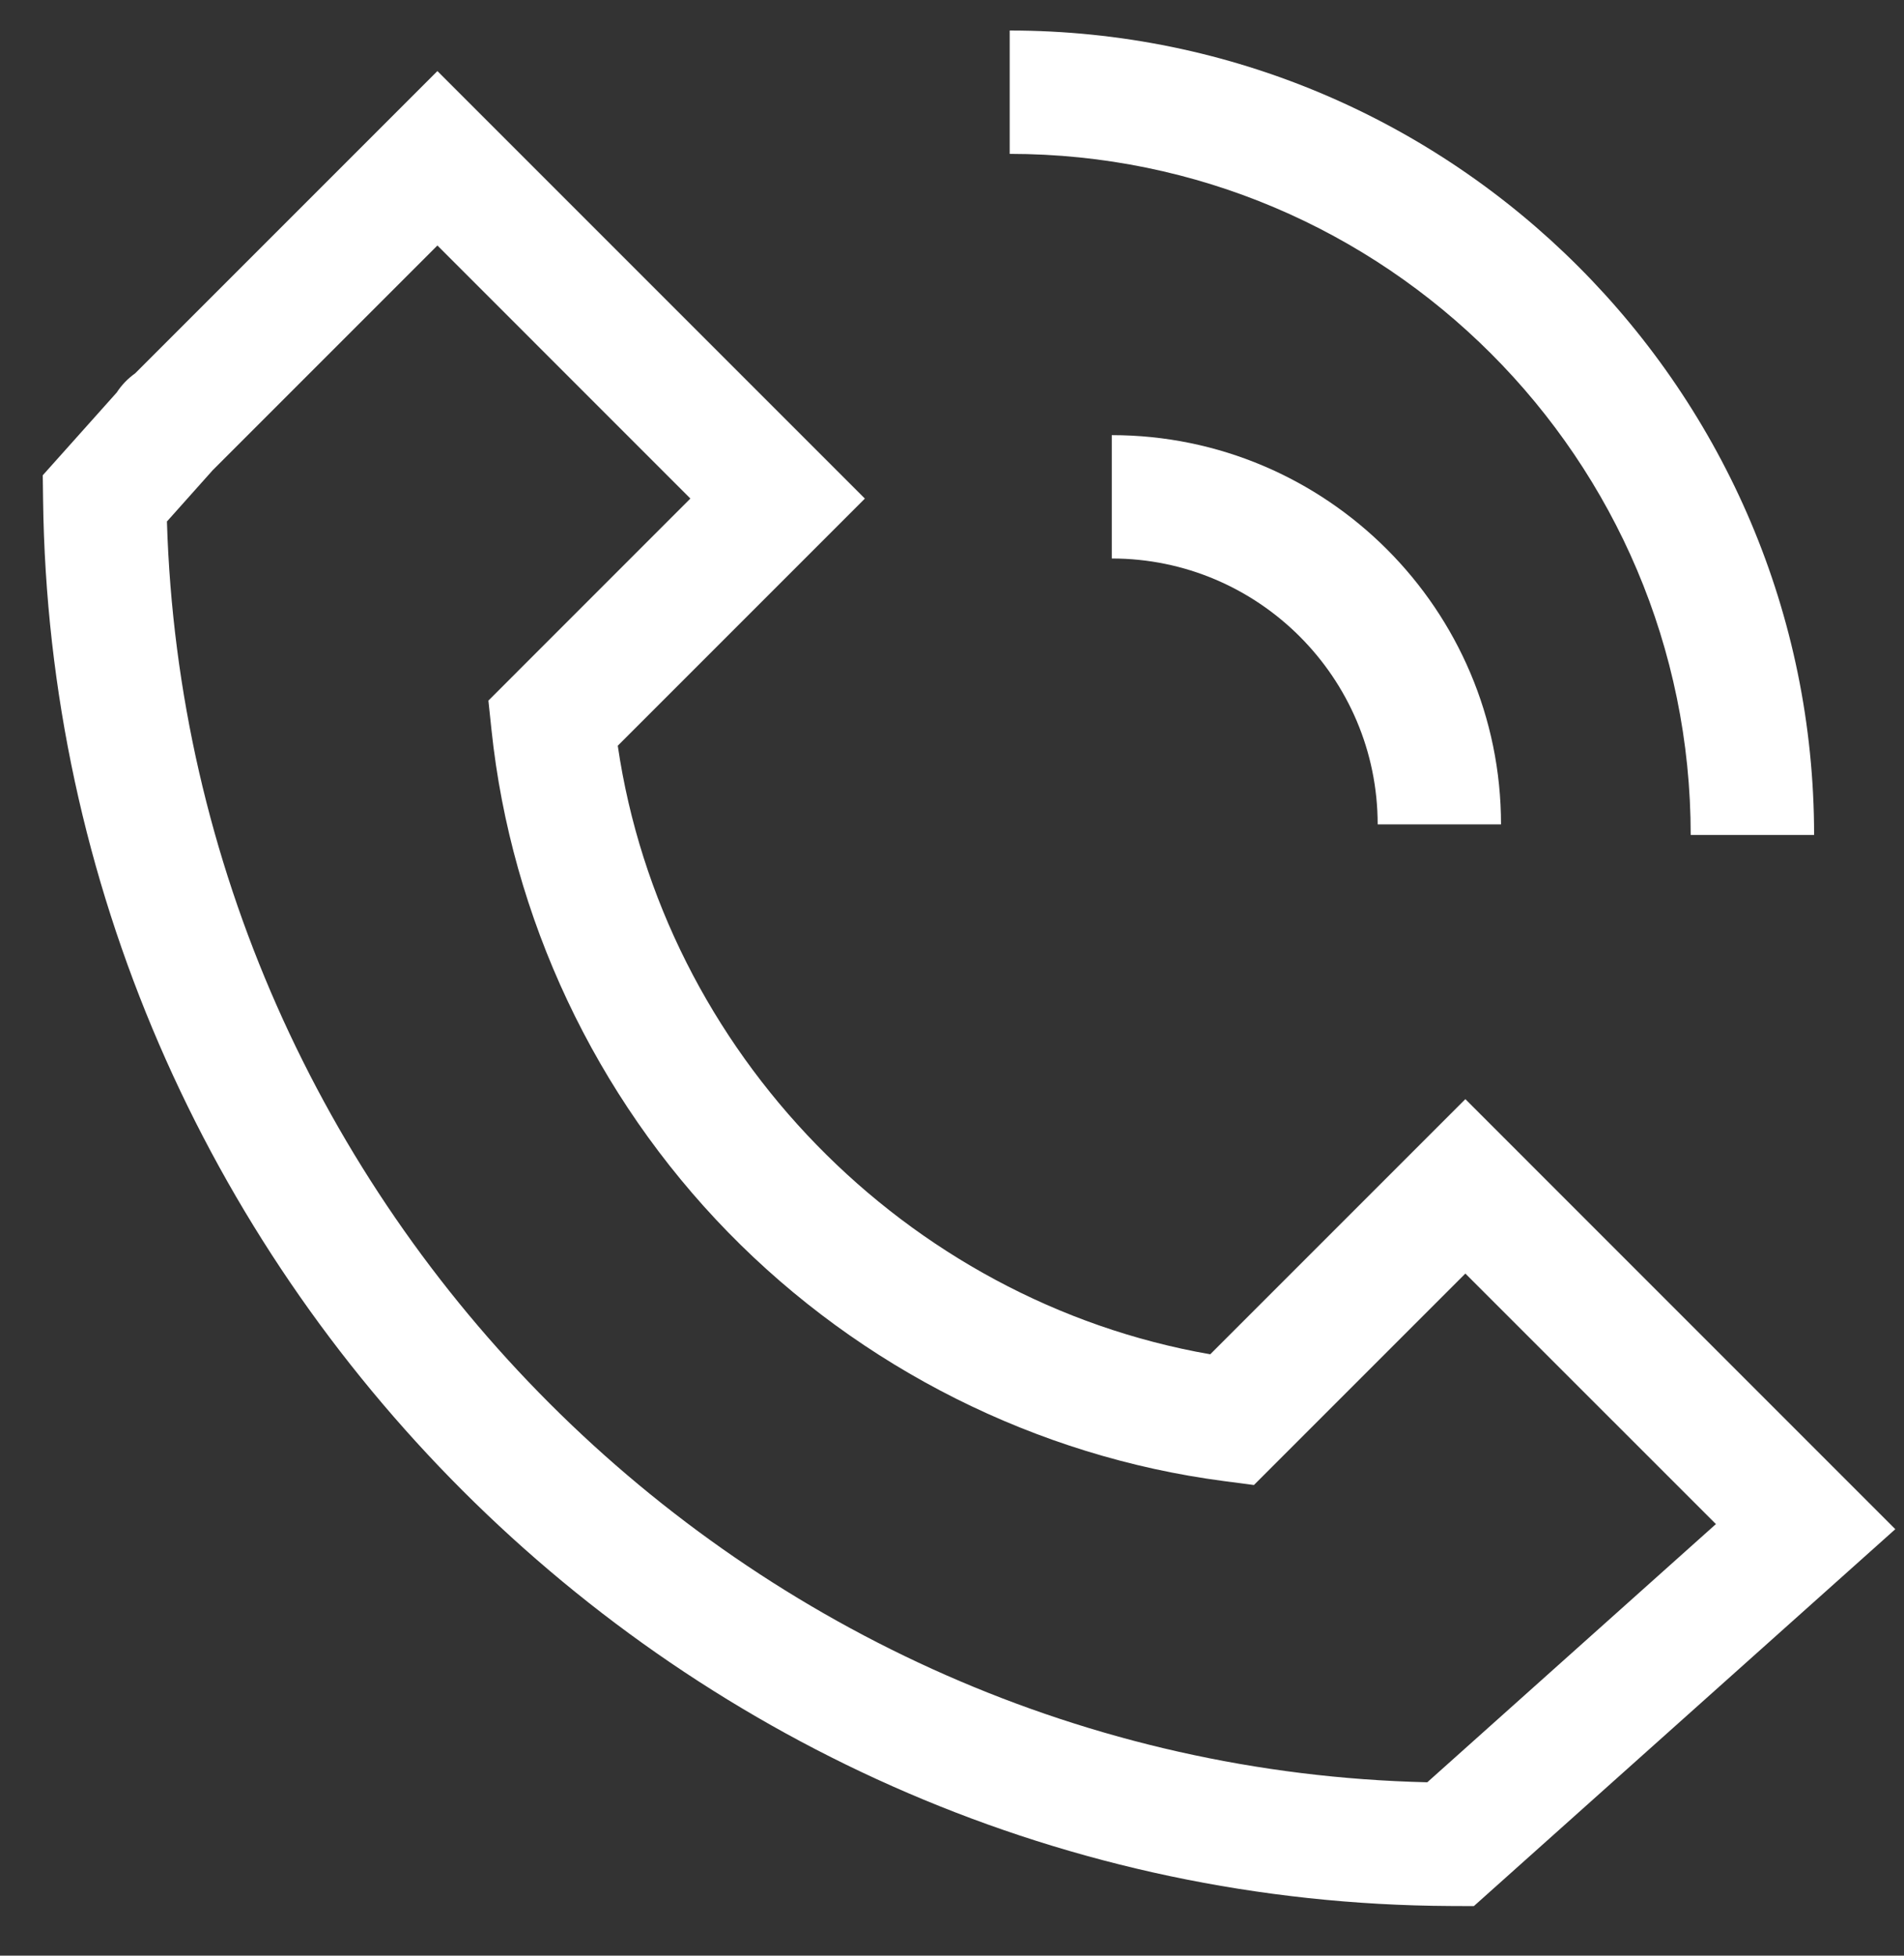
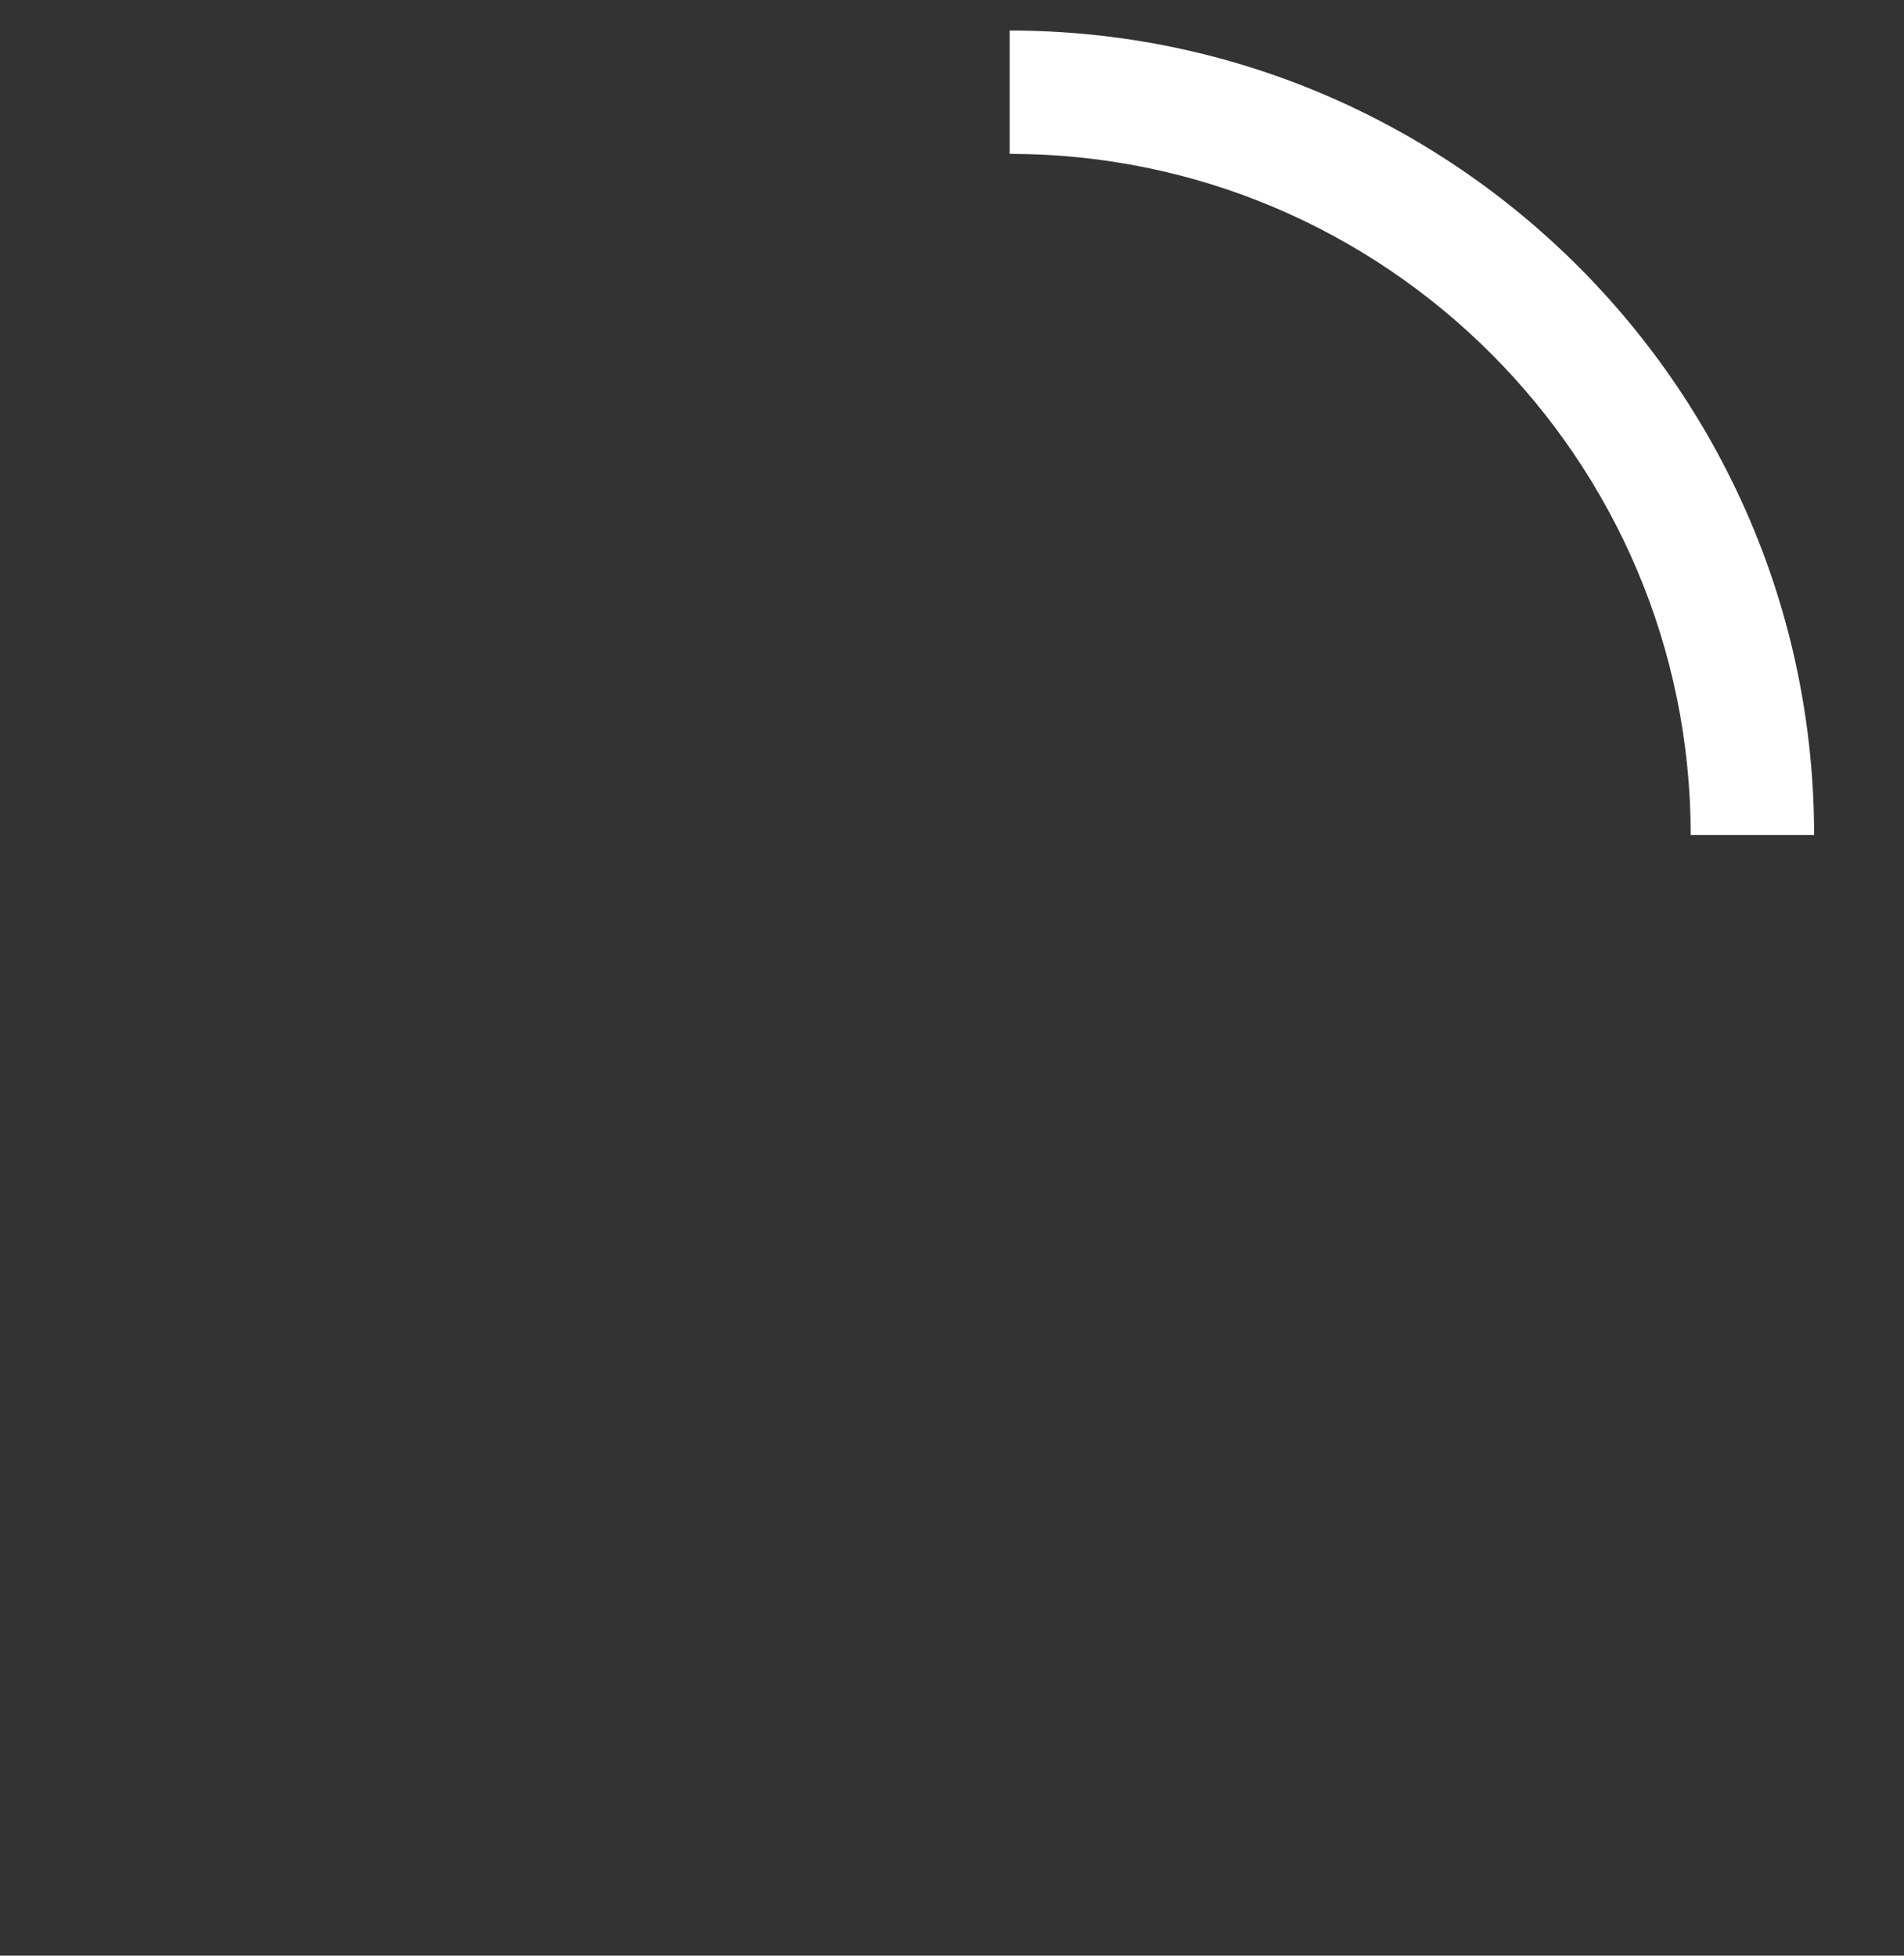
<svg xmlns="http://www.w3.org/2000/svg" height="38" viewBox="0 0 37 38" width="37">
  <rect x="0" y="0" width="37" height="38" fill="#333333" stroke="none" />
  <g fill="#fff" transform="translate(.832 .592)">
-     <path d="m28.337 15.427h-2.397c0-2.849-2.318-5.167-5.167-5.167v-2.397c4.171 0 7.564 3.393 7.564 7.564" />
    <path d="m34.42 15.632h-2.397c0-7.298-5.937-13.234-13.234-13.234v-2.397c8.62 0 15.632 7.013 15.632 15.632" />
-     <path d="m2.412 9.541c.403 13.335 11.255 24.189 24.492 24.498l5.609-5.017-4.869-4.868-4.109 4.109-.586-.077c-3.632-.476-7.052-2.192-9.631-4.833-2.583-2.646-4.216-6.114-4.599-9.764l-.06-.568 3.925-3.926-4.916-4.917-4.367 4.367zm25.397 26.904-.461-.002c-14.896-.074-27.162-12.336-27.343-27.334l-.006-.466 1.438-1.609c.092-.142.213-.269.358-.372l5.873-5.873 8.307 8.307-4.802 4.802c.871 5.944 5.591 10.791 11.513 11.825l4.958-4.958 8.355 8.356z" />
  </g>
</svg>